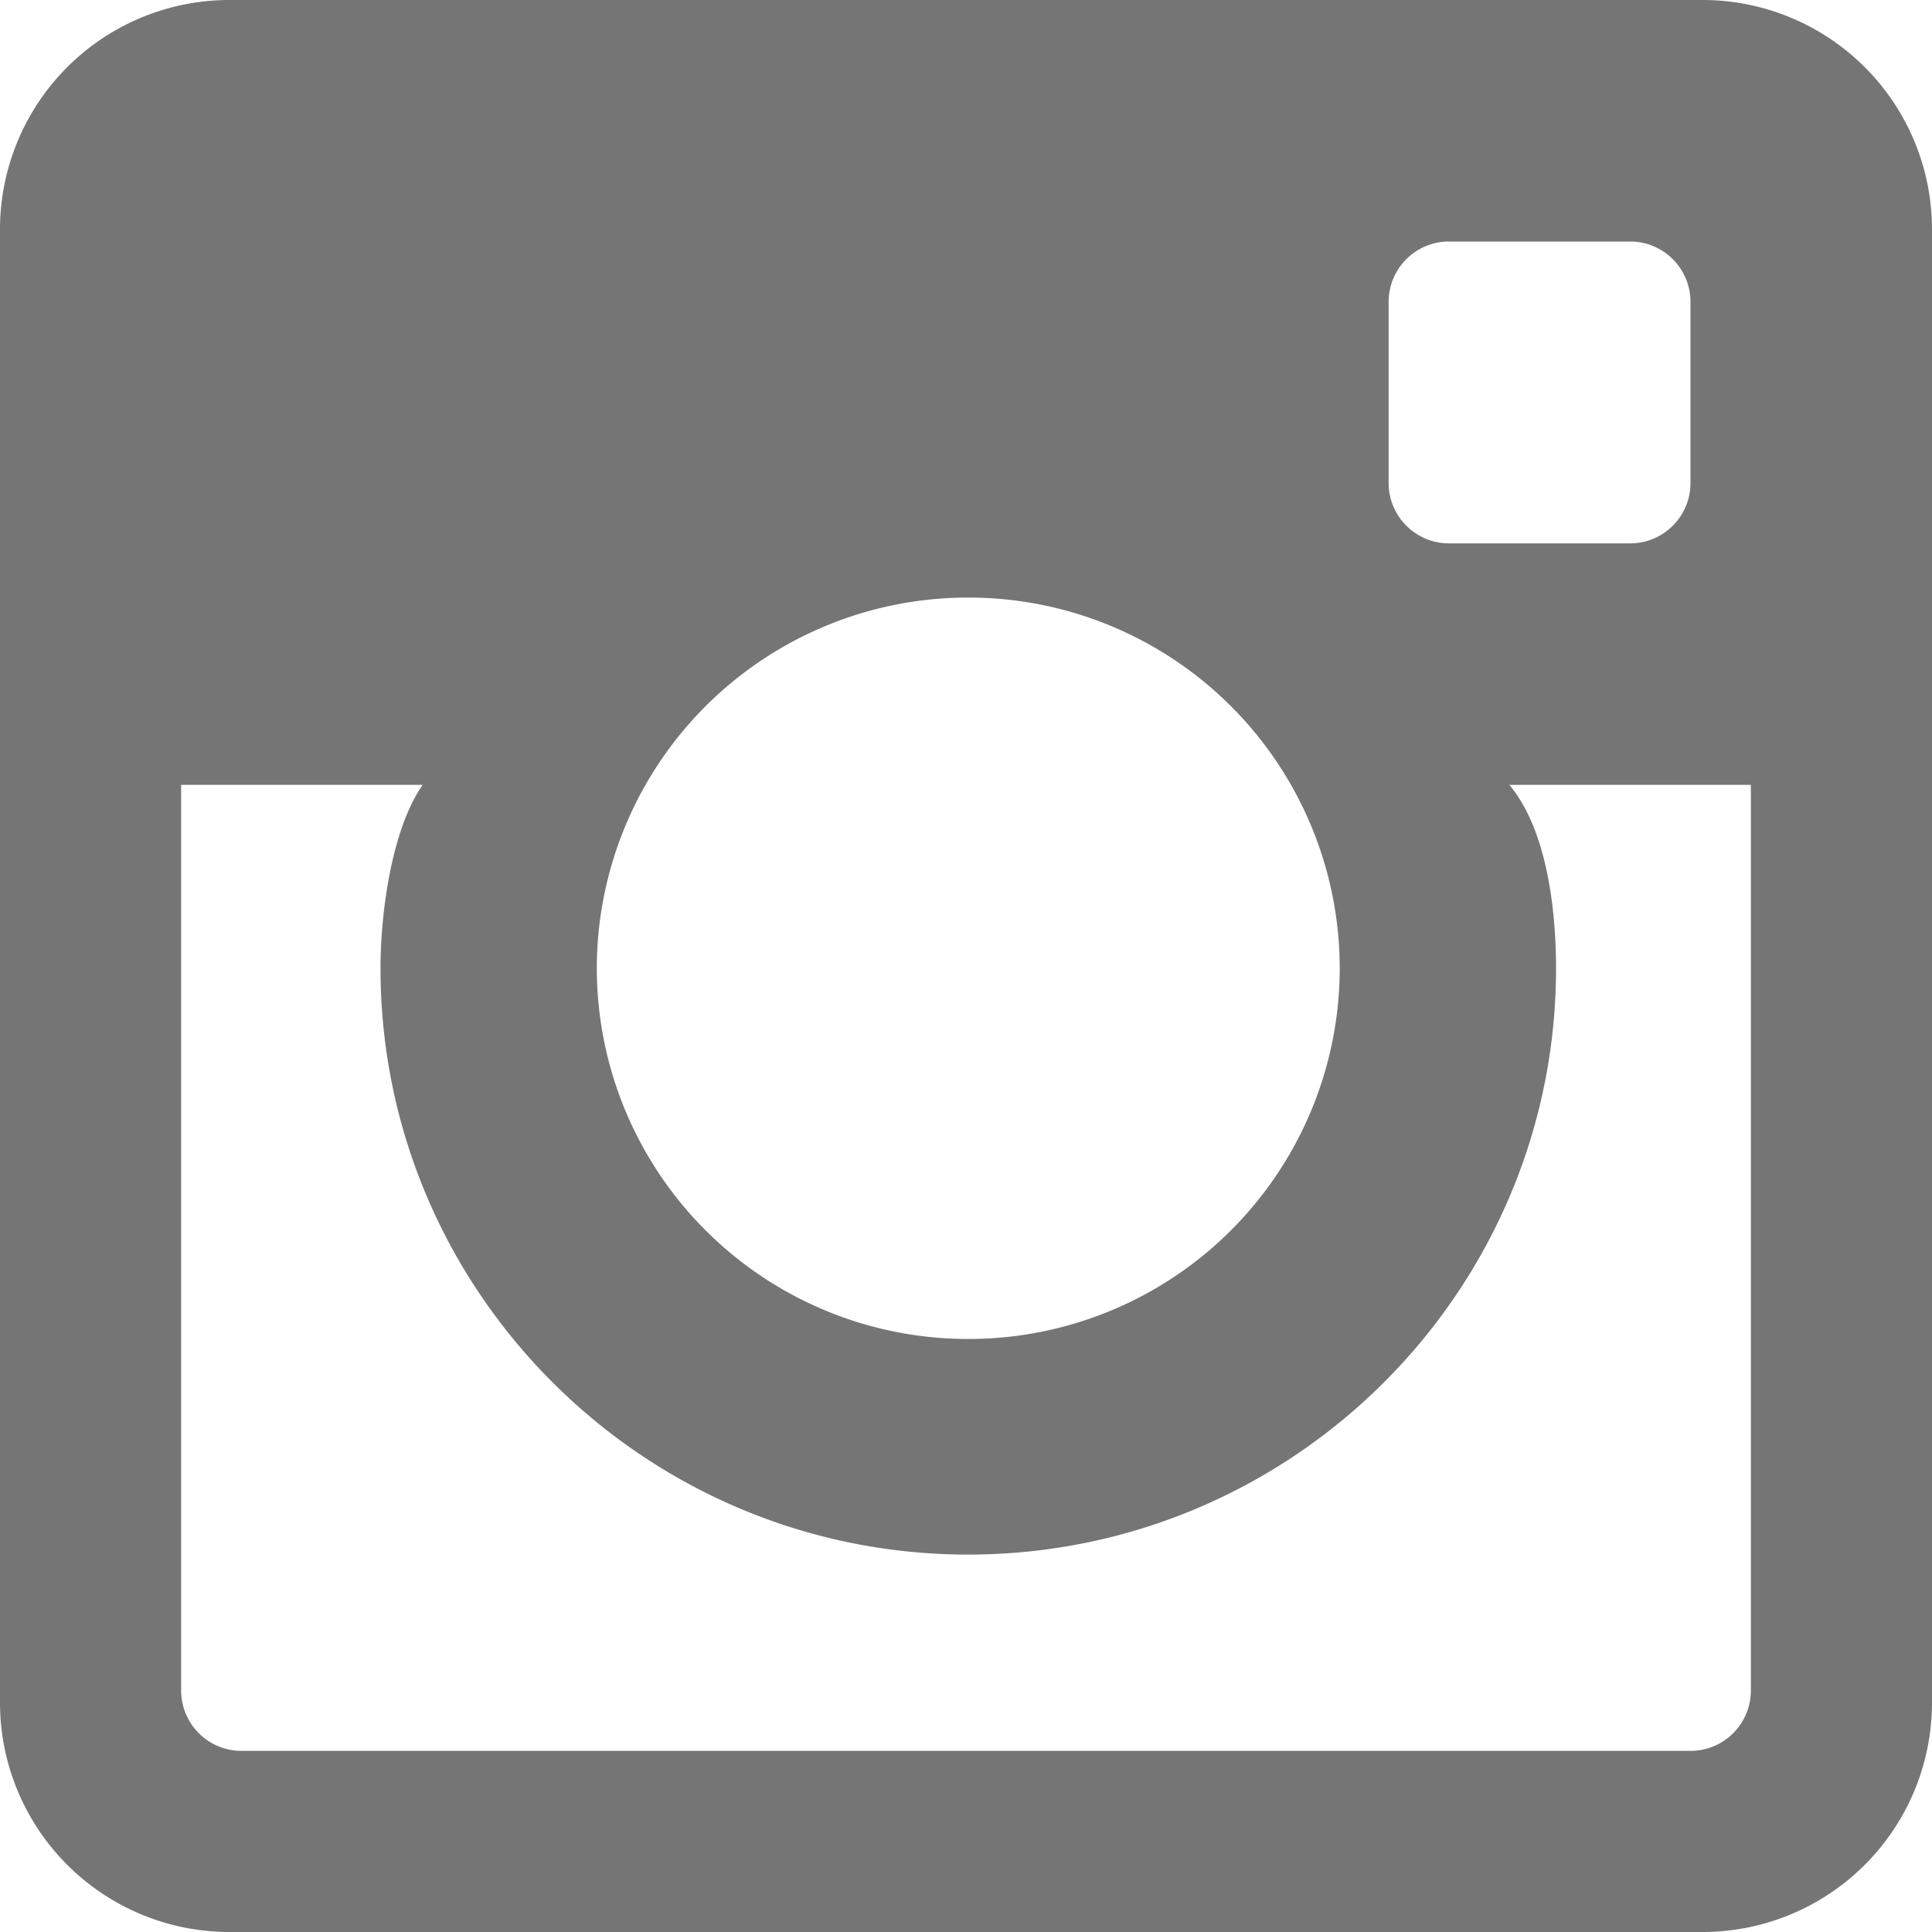
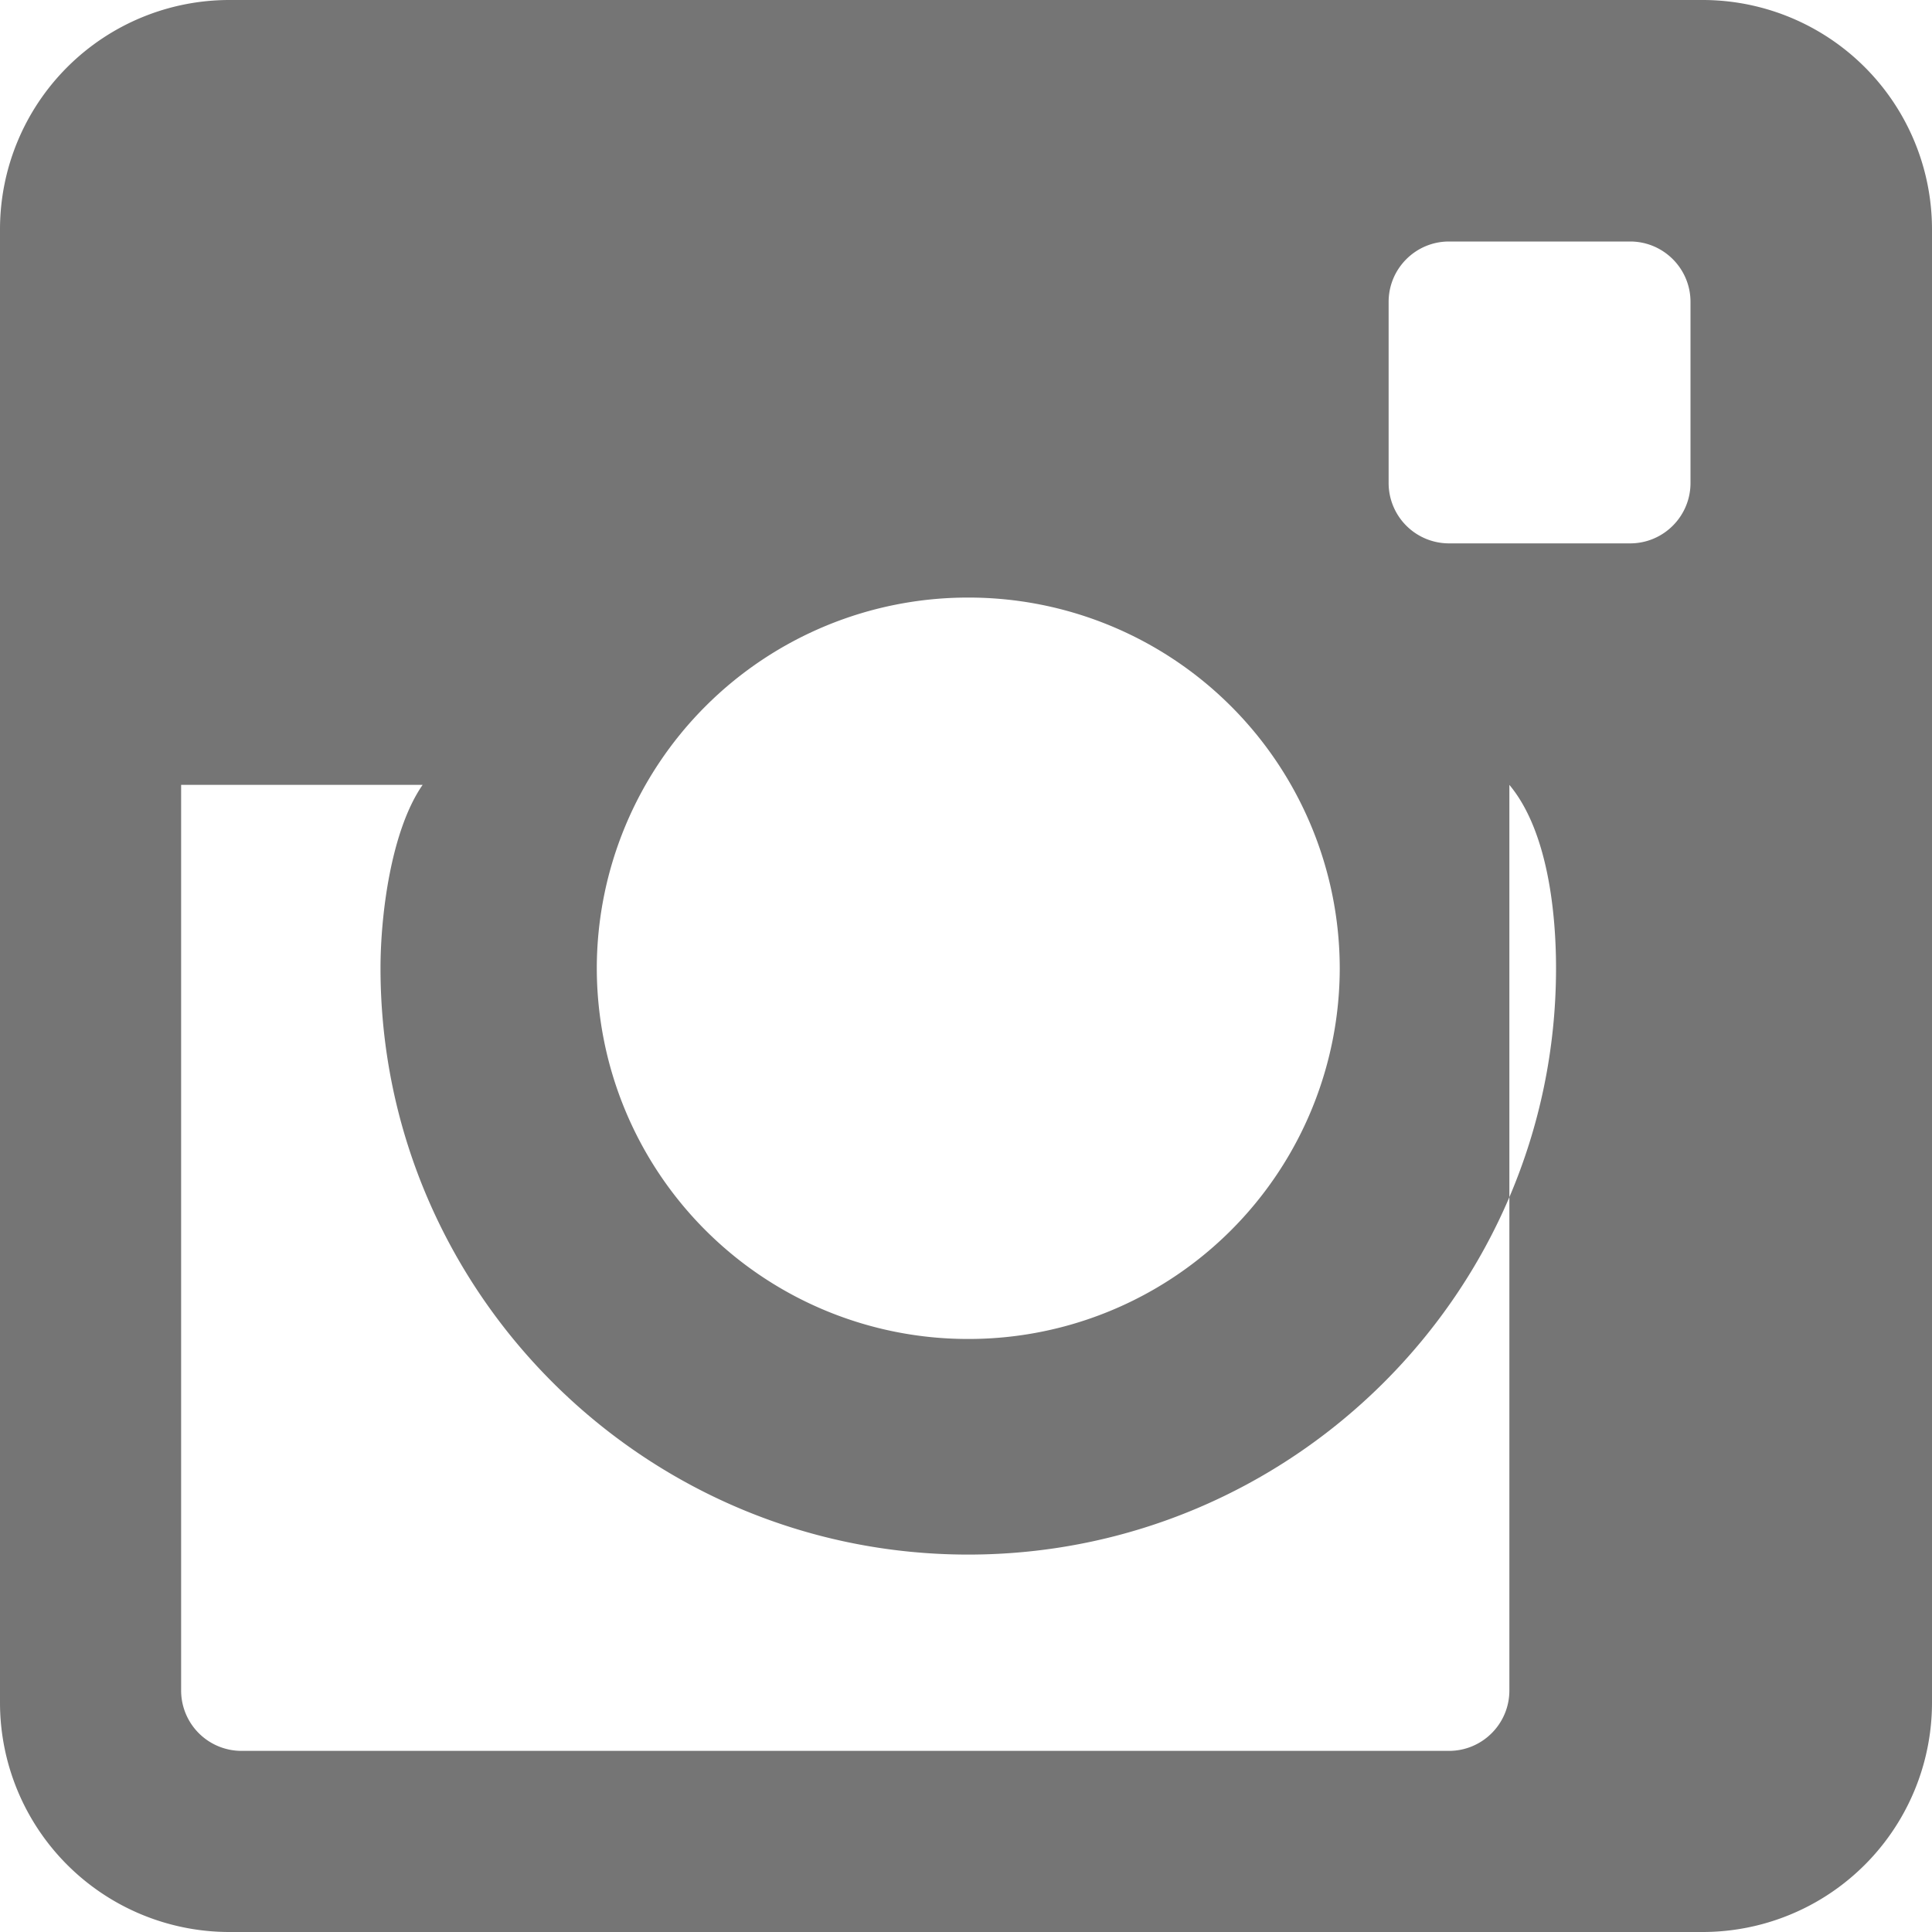
<svg xmlns="http://www.w3.org/2000/svg" width="20" height="20" viewBox="0 0 20 20">
-   <path fill="#757575" fill-rule="evenodd" d="M17.5 18.125h-15a.625.625 0 0 1-.625-.625V8.125h2.5c-.326.469-.436 1.343-.436 1.898 0 3.347 2.73 6.07 6.084 6.07 3.355 0 6.085-2.723 6.085-6.07 0-.555-.08-1.416-.483-1.898h2.5V17.5c0 .345-.28.625-.625.625M10.023 6.186a3.842 3.842 0 0 1 3.846 3.837 3.842 3.842 0 0 1-3.846 3.838 3.842 3.842 0 0 1-3.845-3.838 3.842 3.842 0 0 1 3.845-3.837M15 2.5h1.875c.345 0 .625.28.625.625V5c0 .345-.28.625-.625.625H15A.625.625 0 0 1 14.375 5V3.125c0-.345.28-.625.625-.625M17.622 0H2.377A2.375 2.375 0 0 0 0 2.372v15.256A2.375 2.375 0 0 0 2.377 20h15.245A2.375 2.375 0 0 0 20 17.628V2.372A2.375 2.375 0 0 0 17.622 0" />
+   <path fill="#757575" fill-rule="evenodd" d="M17.5 18.125h-15a.625.625 0 0 1-.625-.625V8.125h2.5c-.326.469-.436 1.343-.436 1.898 0 3.347 2.73 6.07 6.084 6.07 3.355 0 6.085-2.723 6.085-6.07 0-.555-.08-1.416-.483-1.898V17.5c0 .345-.28.625-.625.625M10.023 6.186a3.842 3.842 0 0 1 3.846 3.837 3.842 3.842 0 0 1-3.846 3.838 3.842 3.842 0 0 1-3.845-3.838 3.842 3.842 0 0 1 3.845-3.837M15 2.5h1.875c.345 0 .625.28.625.625V5c0 .345-.28.625-.625.625H15A.625.625 0 0 1 14.375 5V3.125c0-.345.28-.625.625-.625M17.622 0H2.377A2.375 2.375 0 0 0 0 2.372v15.256A2.375 2.375 0 0 0 2.377 20h15.245A2.375 2.375 0 0 0 20 17.628V2.372A2.375 2.375 0 0 0 17.622 0" />
</svg>